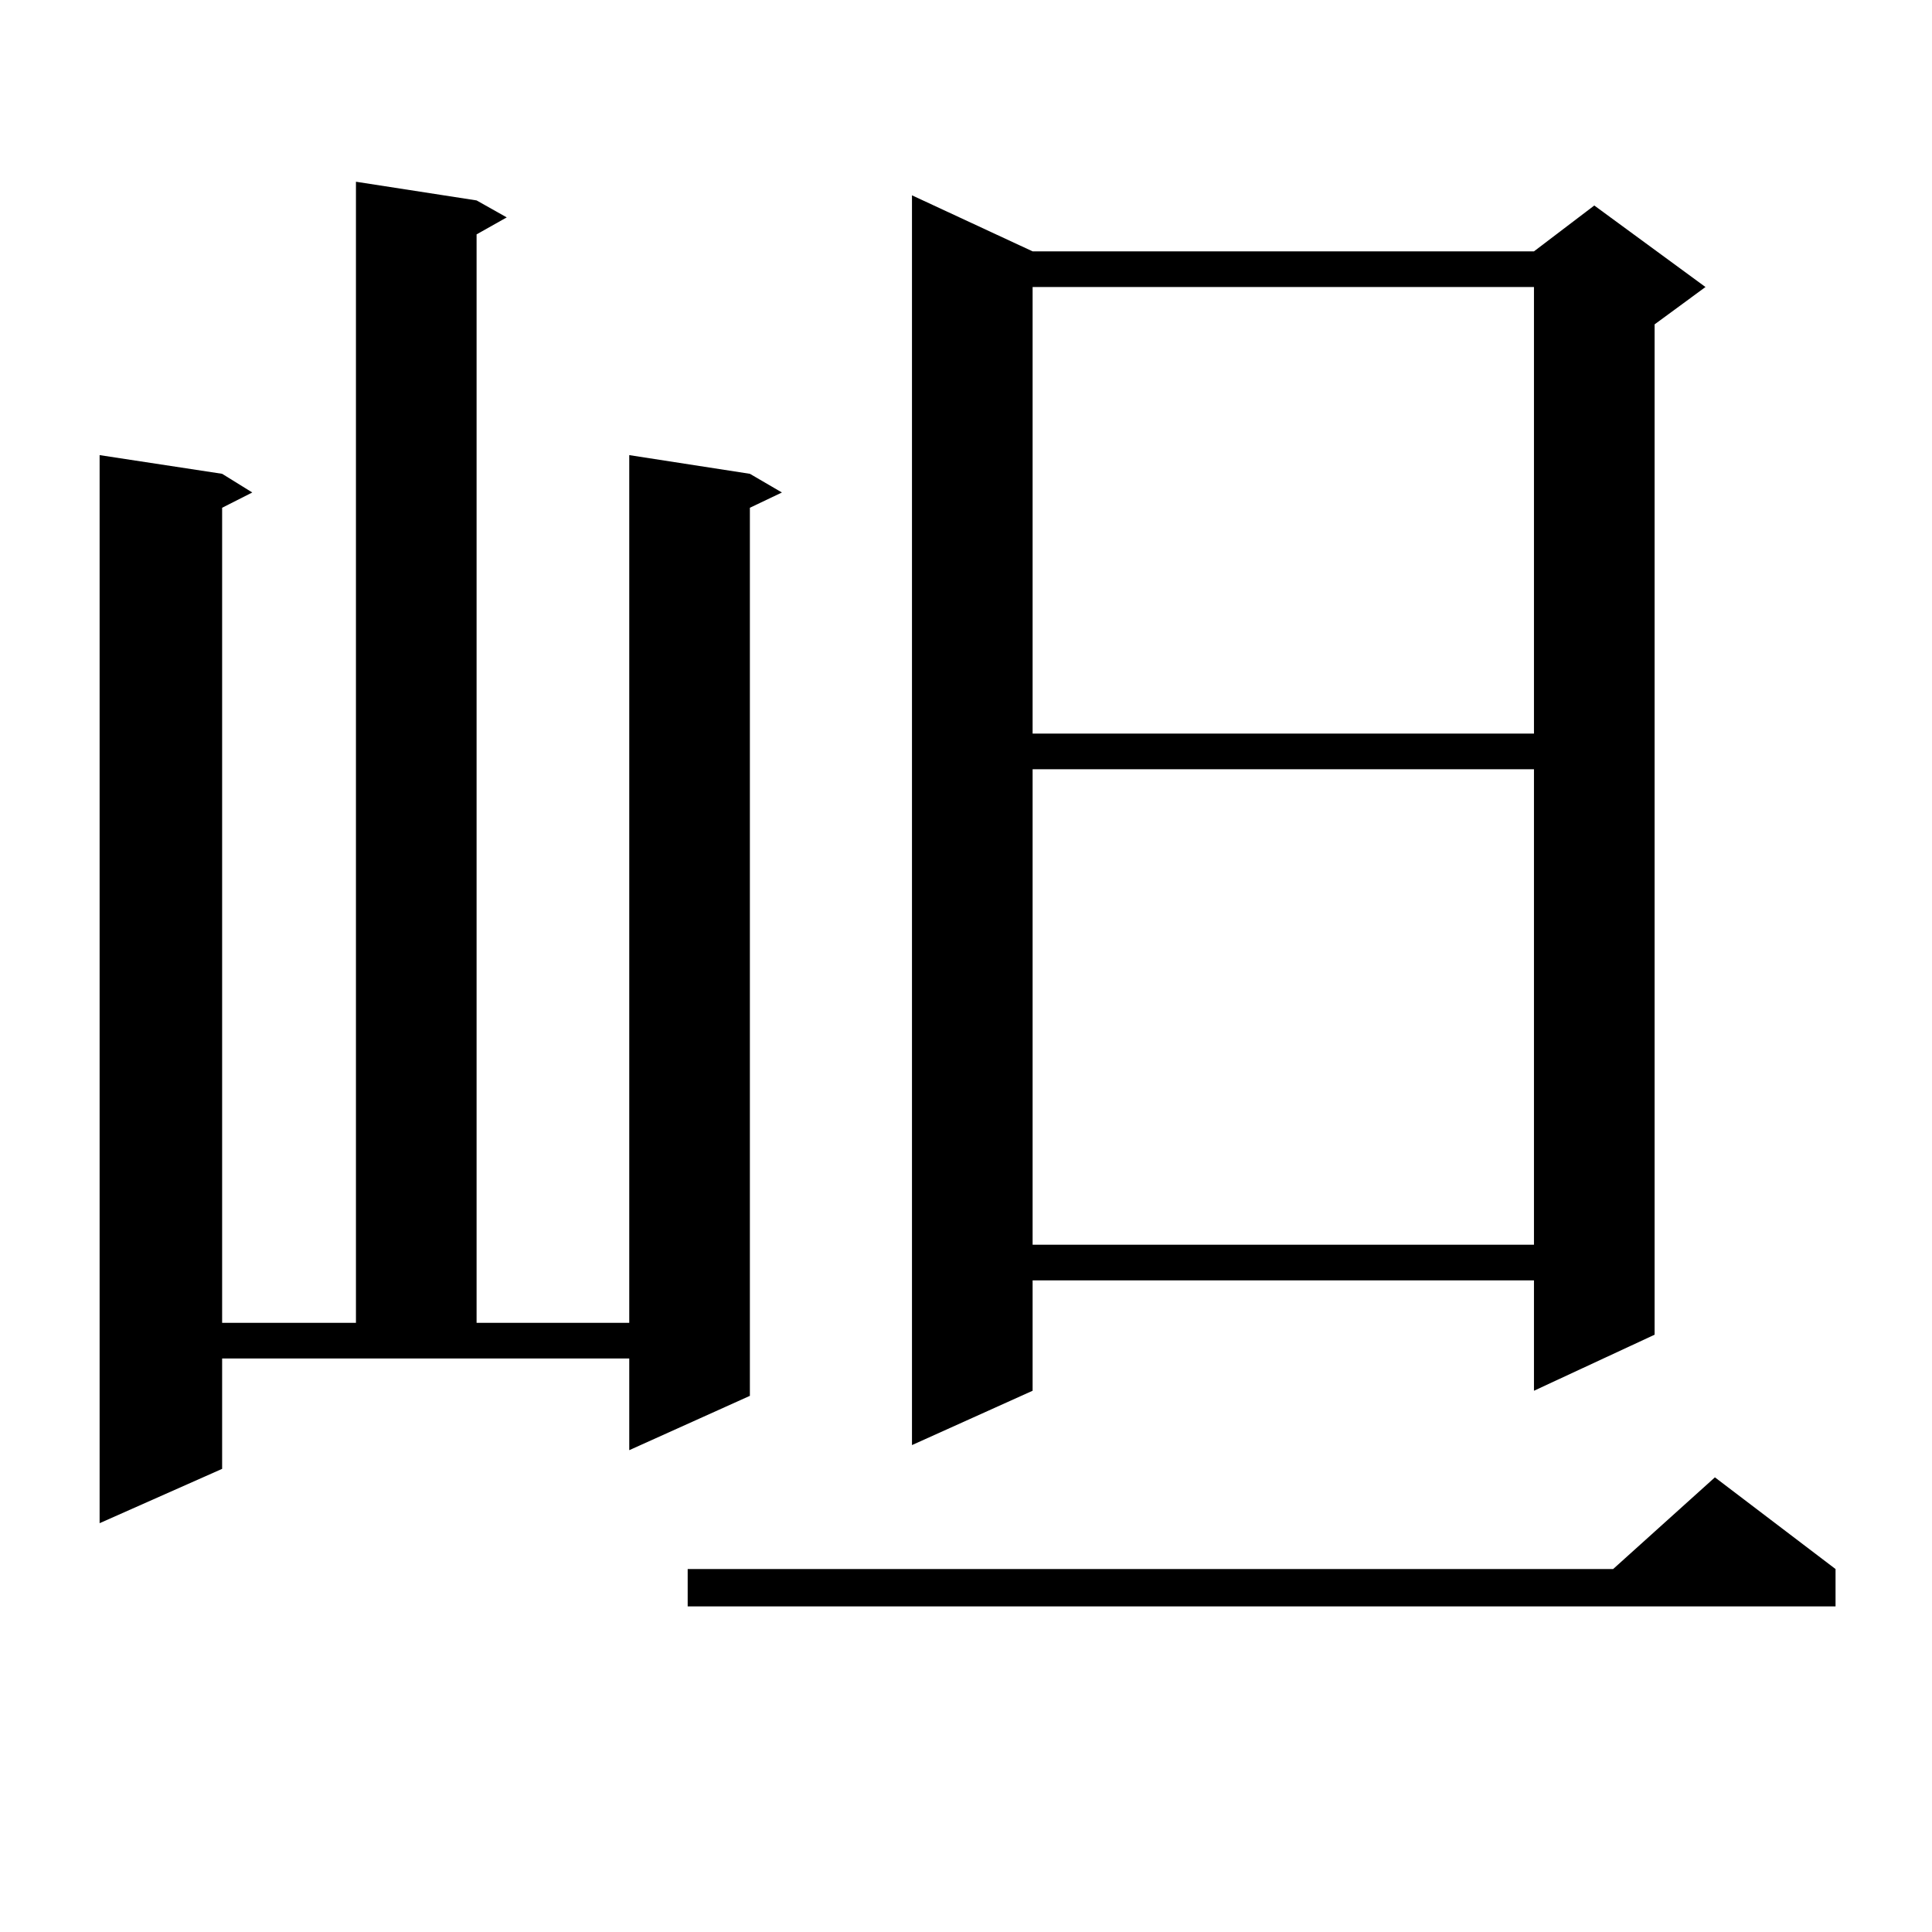
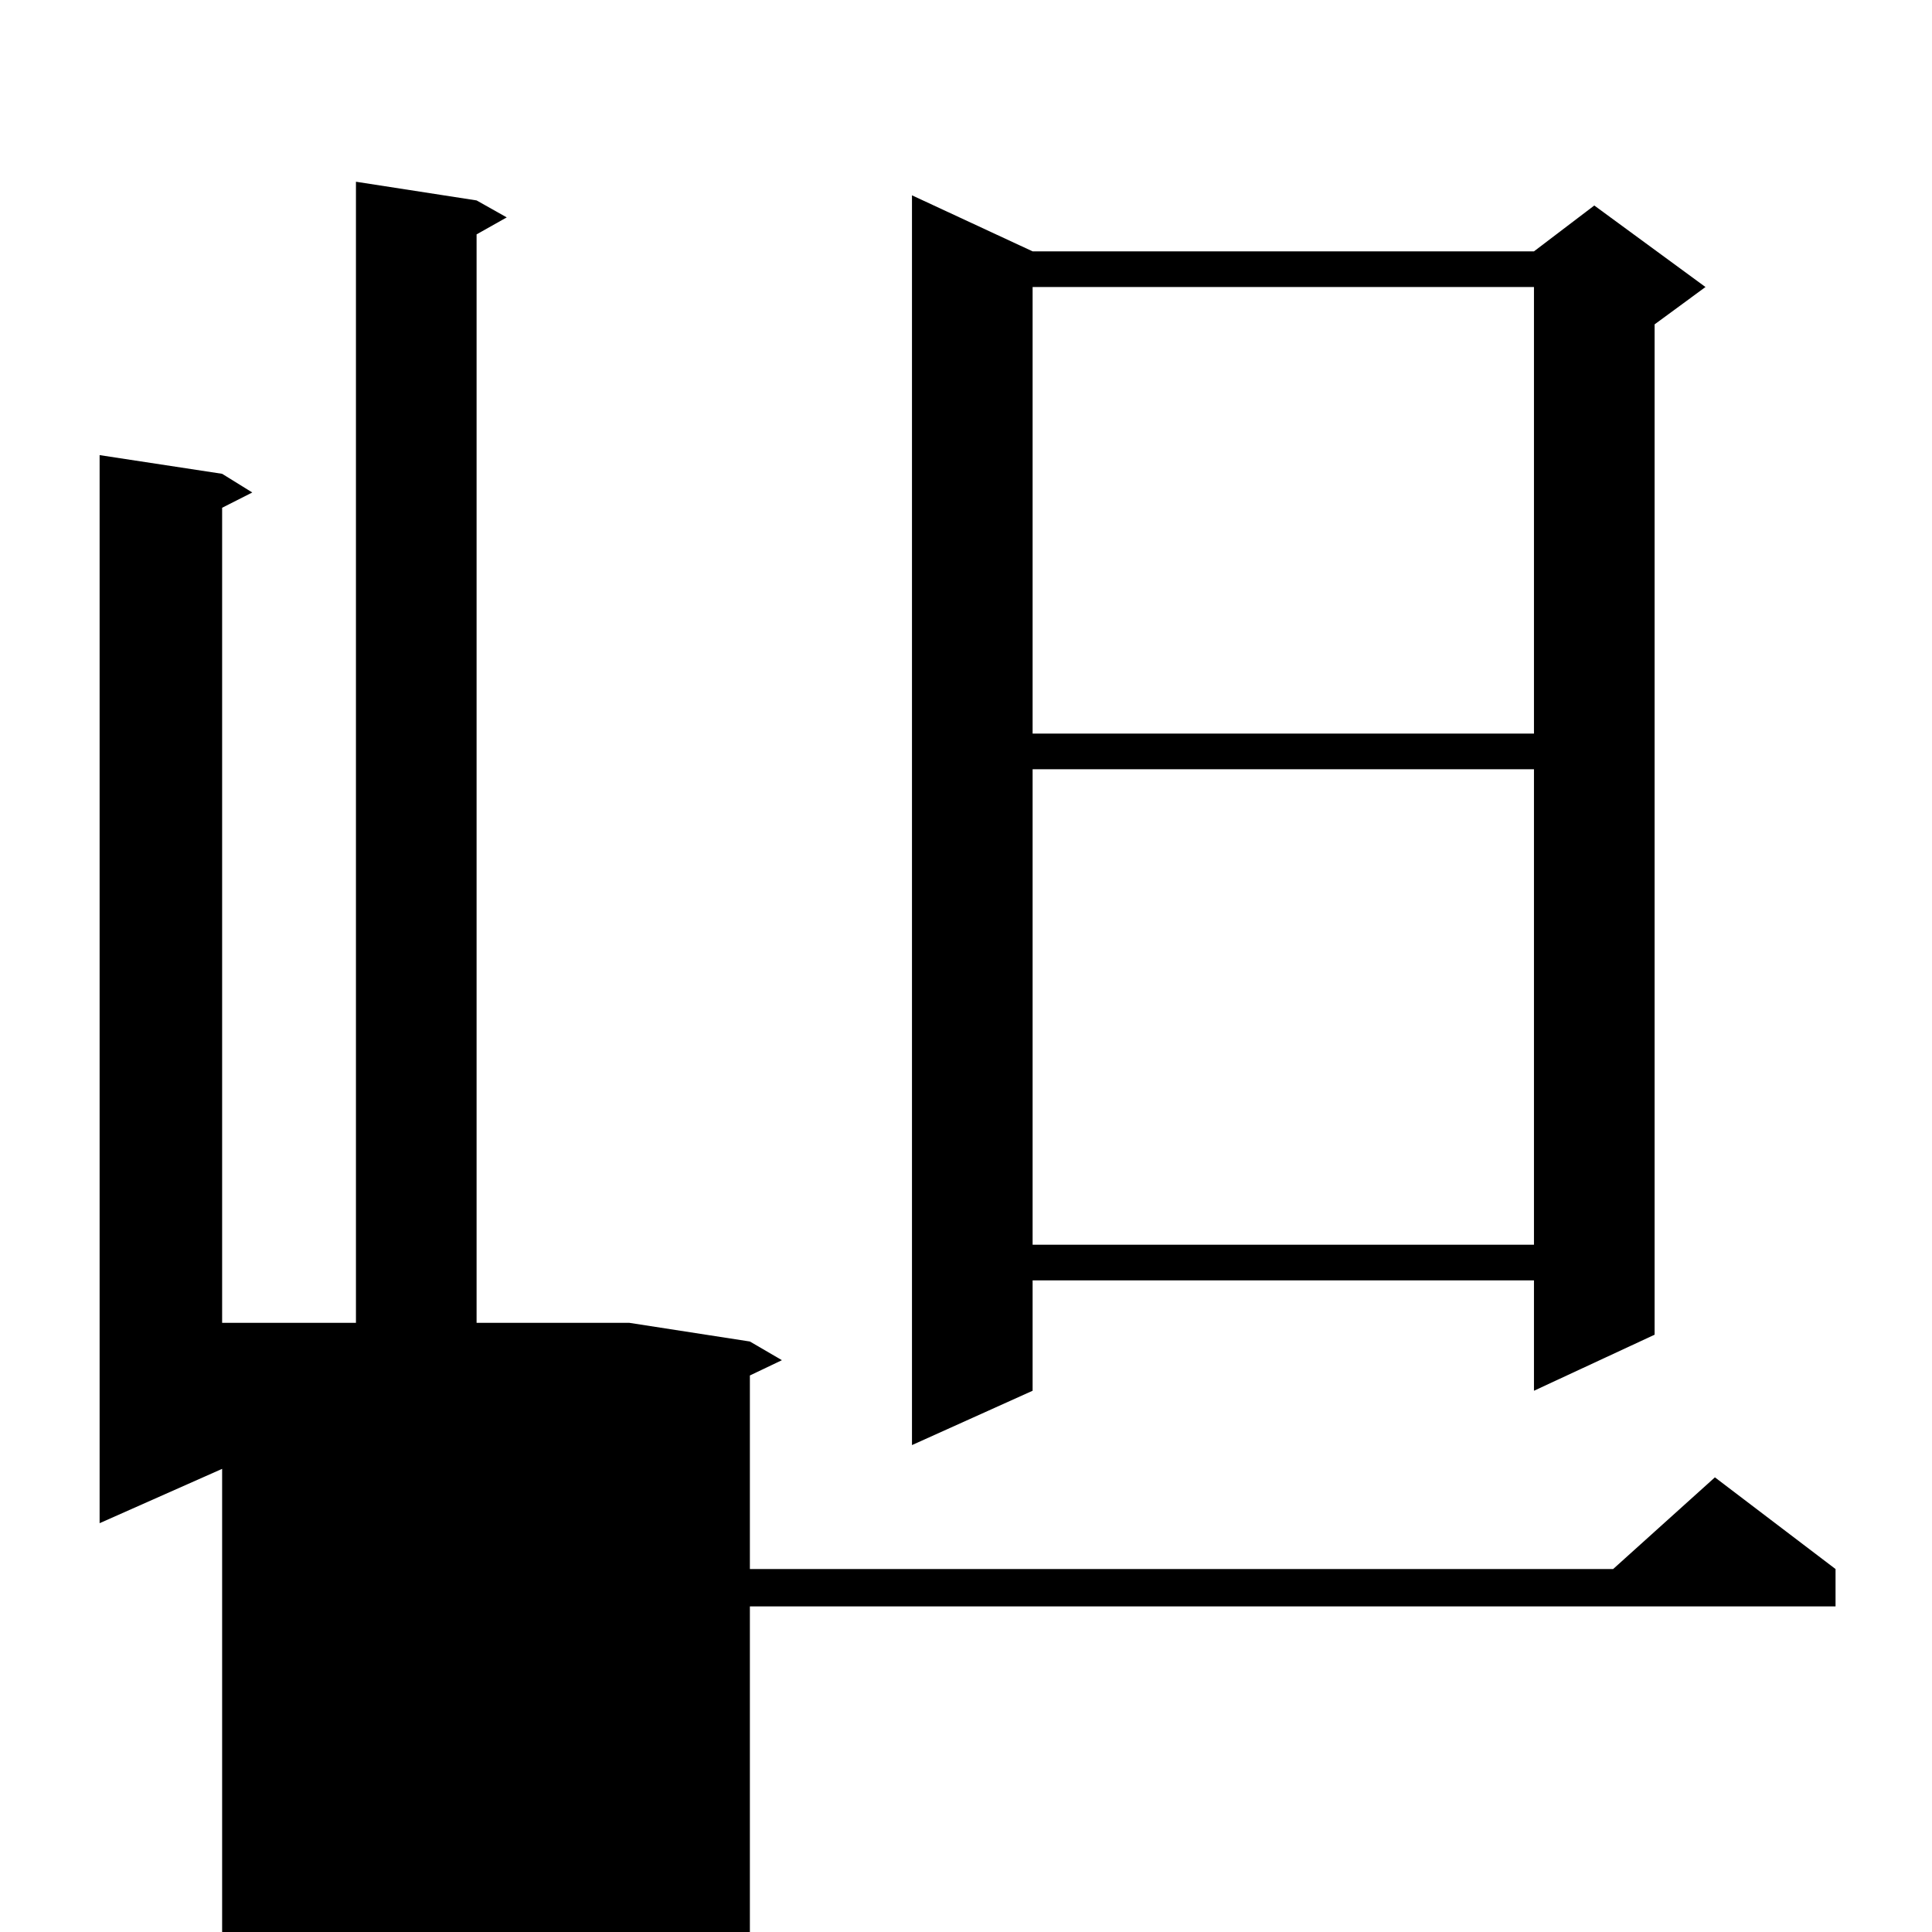
<svg xmlns="http://www.w3.org/2000/svg" version="1.1" id="图层_1" x="0px" y="0px" width="1000px" height="1000px" viewBox="0 0 1000 1000" enable-background="new 0 0 1000 1000" xml:space="preserve">
-   <path d="M114.973,760.277L51.56,788.402V235.57l63.413,9.668l15.609,9.668l-15.609,7.91v421.875h69.267V94.066l62.438,9.668  l15.609,8.789l-15.609,8.789v563.379h79.022V235.57l62.438,9.668l16.585,9.668l-16.585,7.91v459.668l-62.438,28.125v-47.461H114.973  V760.277z M950.074,812.133v19.336H355.942v-19.336h479.013l52.682-47.461L950.074,812.133z M534.475,130.102H793.98l31.219-23.73  l57.56,42.188l-26.341,19.336v522.949l-62.438,29.004v-57.129H534.475v57.129l-62.438,28.125V101.098L534.475,130.102z   M534.475,148.559v231.152H793.98V148.559H534.475z M534.475,398.168v246.094H793.98V398.168H534.475z" />
+   <path d="M114.973,760.277L51.56,788.402V235.57l63.413,9.668l15.609,9.668l-15.609,7.91v421.875h69.267V94.066l62.438,9.668  l15.609,8.789l-15.609,8.789v563.379h79.022l62.438,9.668l16.585,9.668l-16.585,7.91v459.668l-62.438,28.125v-47.461H114.973  V760.277z M950.074,812.133v19.336H355.942v-19.336h479.013l52.682-47.461L950.074,812.133z M534.475,130.102H793.98l31.219-23.73  l57.56,42.188l-26.341,19.336v522.949l-62.438,29.004v-57.129H534.475v57.129l-62.438,28.125V101.098L534.475,130.102z   M534.475,148.559v231.152H793.98V148.559H534.475z M534.475,398.168v246.094H793.98V398.168H534.475z" />
</svg>